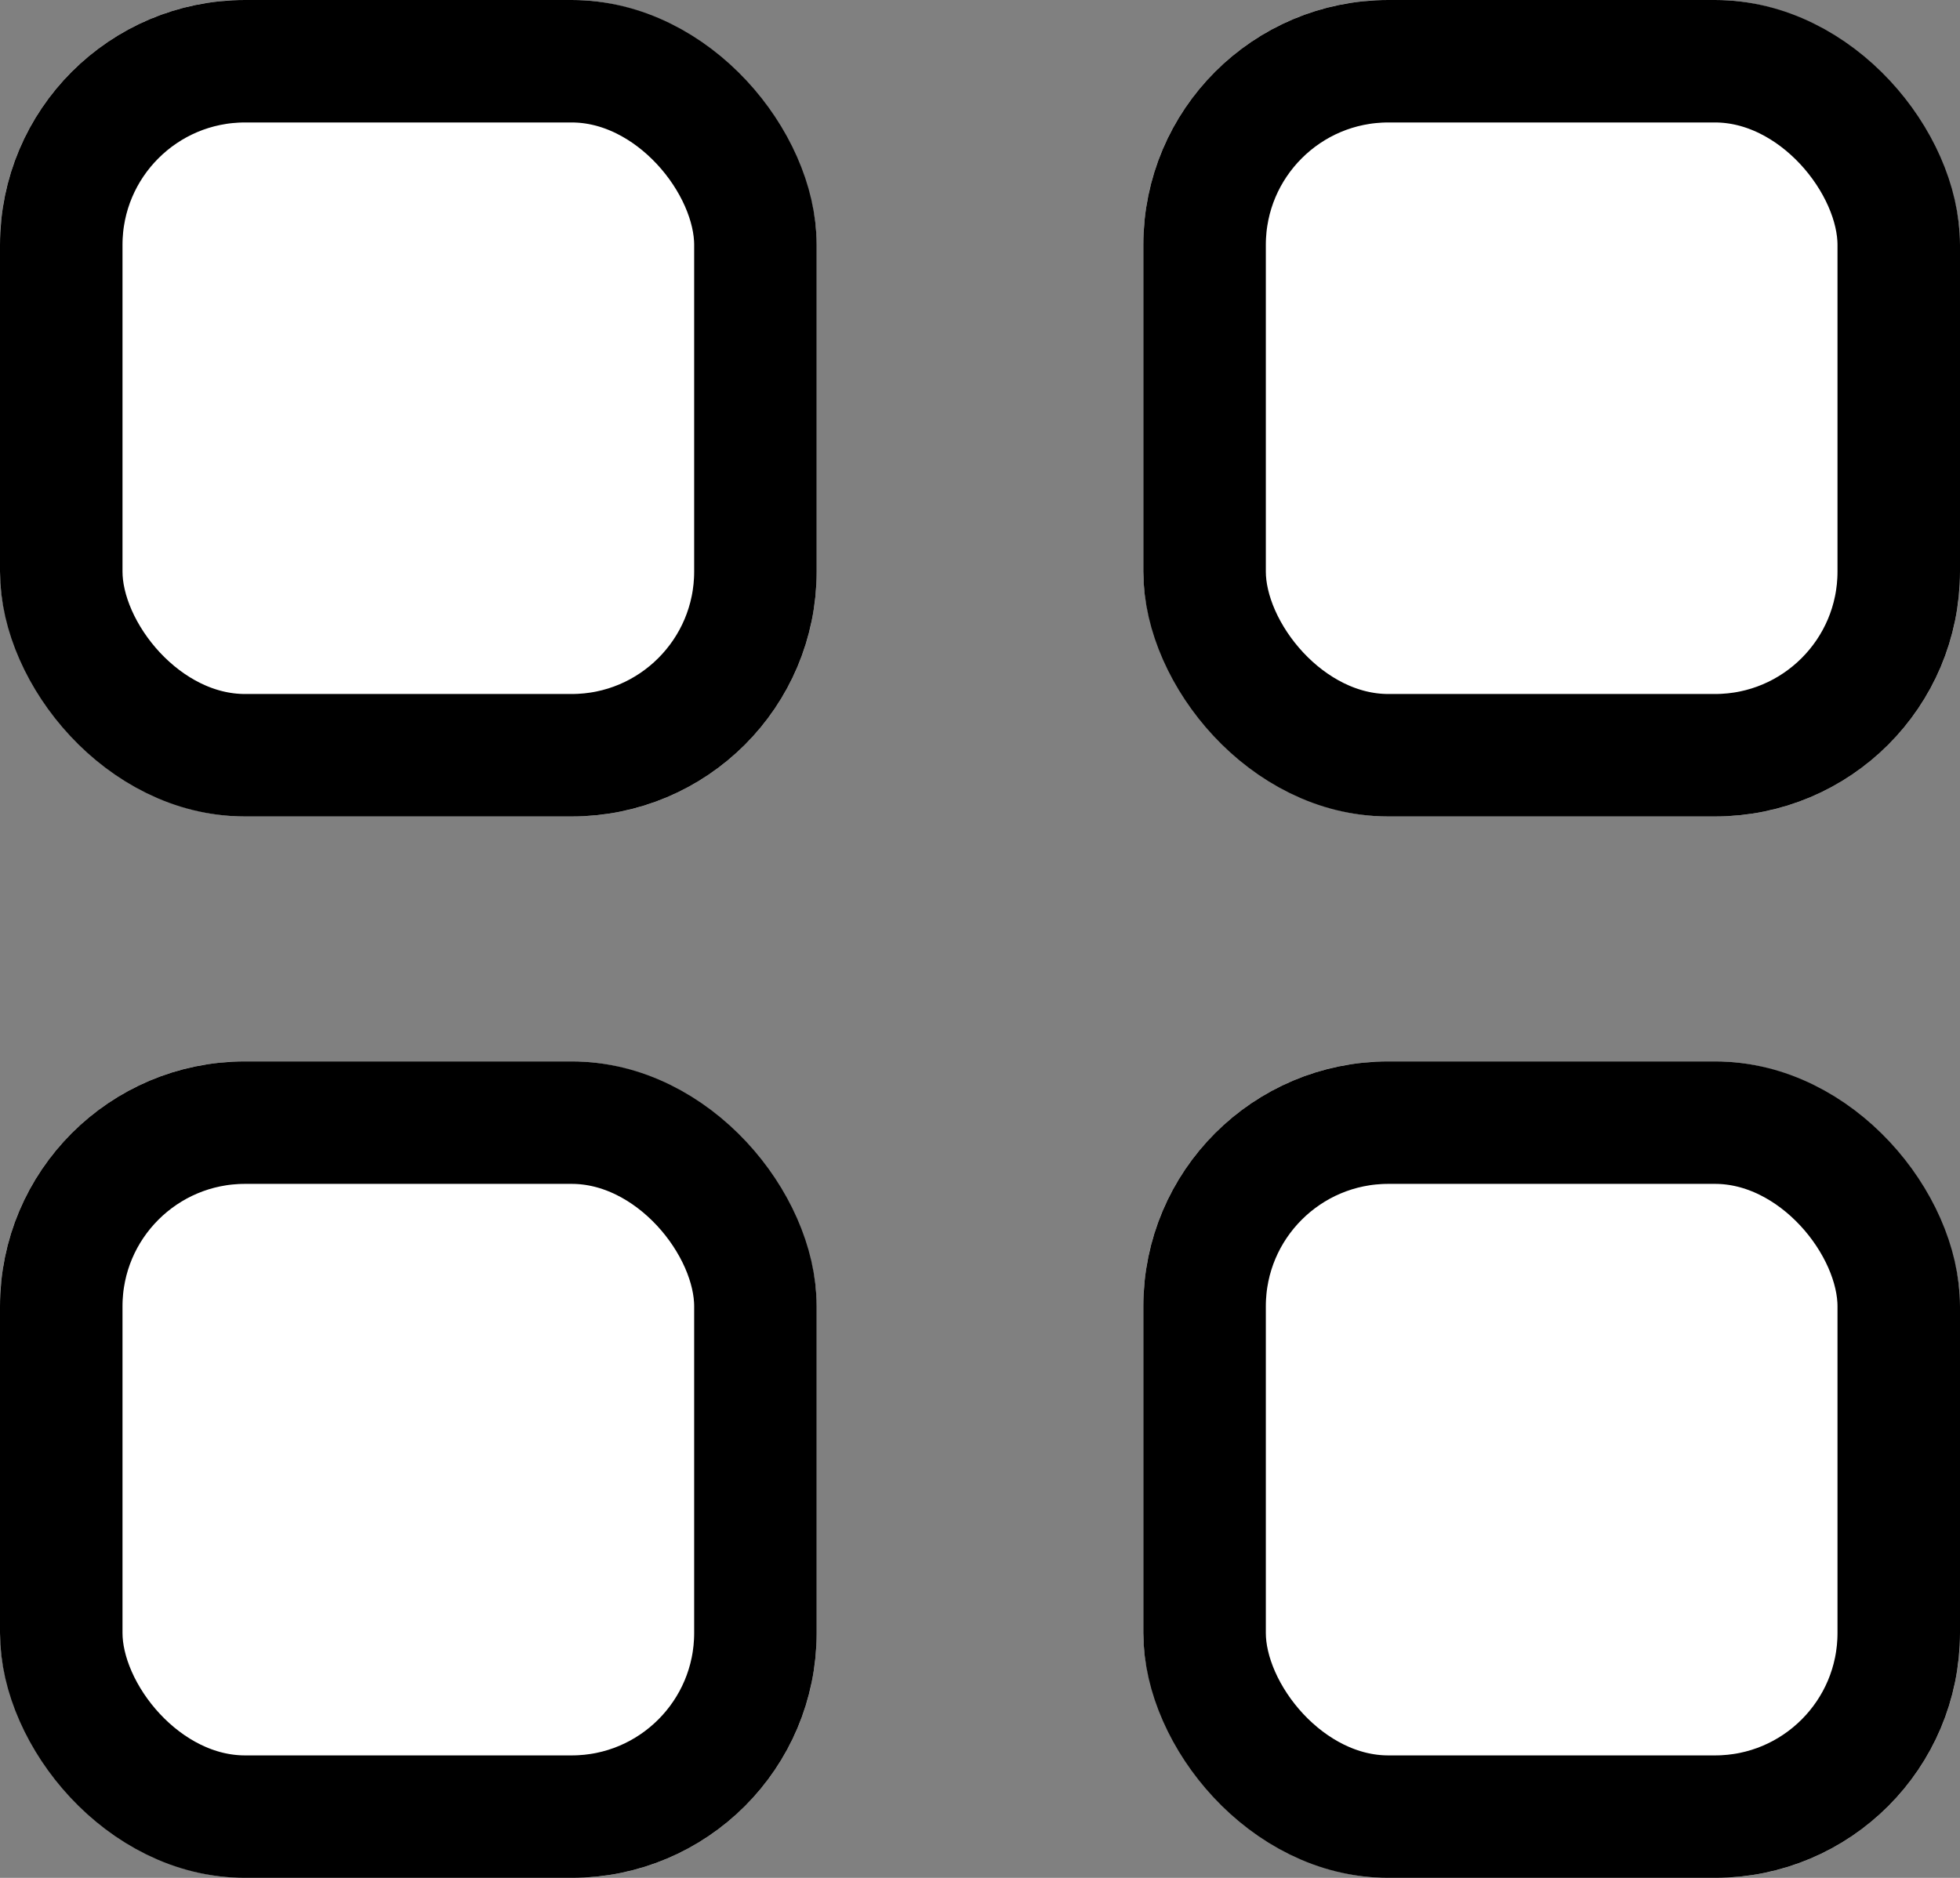
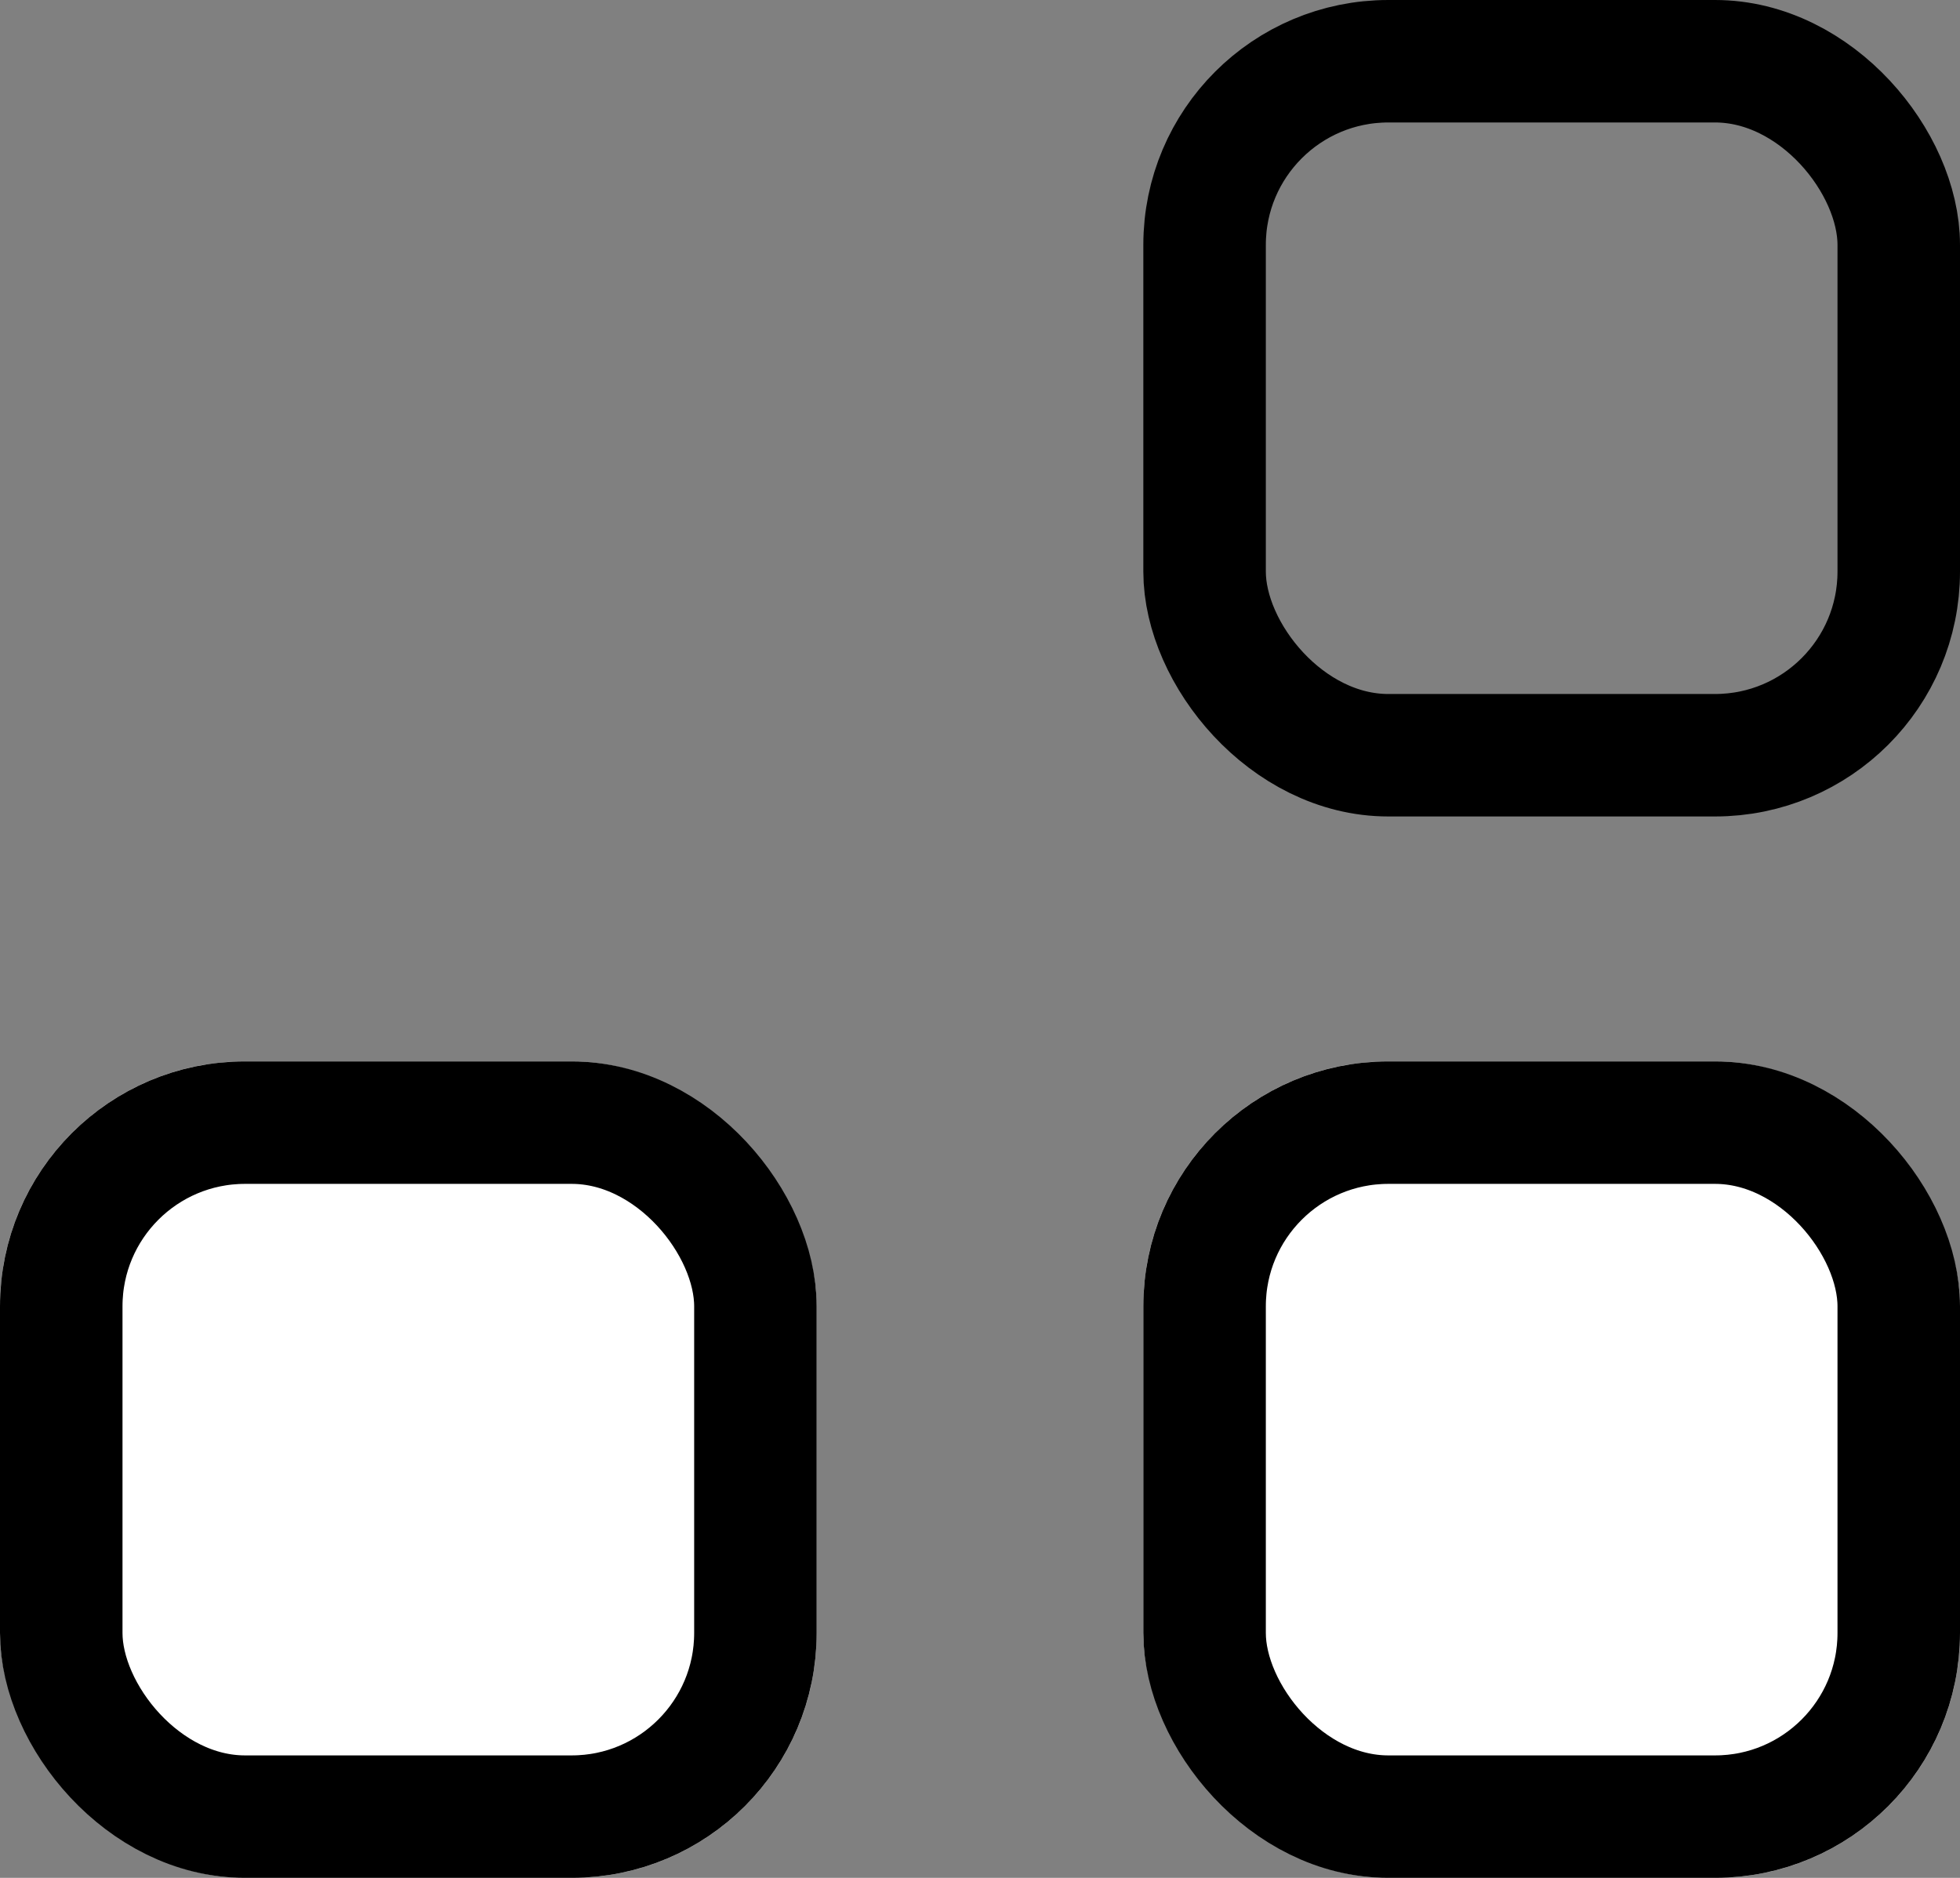
<svg xmlns="http://www.w3.org/2000/svg" width="24" height="23" viewBox="0 0 24 23">
  <rect x="0" y="0" width="24" height="23" fill="#808080" stroke="none" />
  <g id="mobile-menu-categorii-icon" transform="translate(-24 -189)">
    <g id="Rectangle_444" data-name="Rectangle 444" transform="translate(24 189)" fill="#fff" stroke="#000" stroke-width="1.5">
-       <rect width="10" height="10" rx="3" stroke="none" />
-       <rect x="0.75" y="0.75" width="8.5" height="8.5" rx="2.25" fill="none" />
-     </g>
+       </g>
    <g id="Rectangle_447" data-name="Rectangle 447" transform="translate(24 202)" fill="#fff" stroke="#000" stroke-width="1.5">
      <rect width="10" height="10" rx="3" stroke="none" />
      <rect x="0.75" y="0.75" width="8.5" height="8.5" rx="2.25" fill="none" />
    </g>
    <g id="Rectangle_445" data-name="Rectangle 445" transform="translate(38 189)" fill="#fff" stroke="#000" stroke-width="1.5">
-       <rect width="10" height="10" rx="3" stroke="none" />
      <rect x="0.75" y="0.75" width="8.5" height="8.5" rx="2.25" fill="none" />
    </g>
    <g id="Rectangle_446" data-name="Rectangle 446" transform="translate(38 202)" fill="#fff" stroke="#000" stroke-width="1.5">
      <rect width="10" height="10" rx="3" stroke="none" />
      <rect x="0.75" y="0.75" width="8.5" height="8.5" rx="2.25" fill="none" />
    </g>
  </g>
</svg>